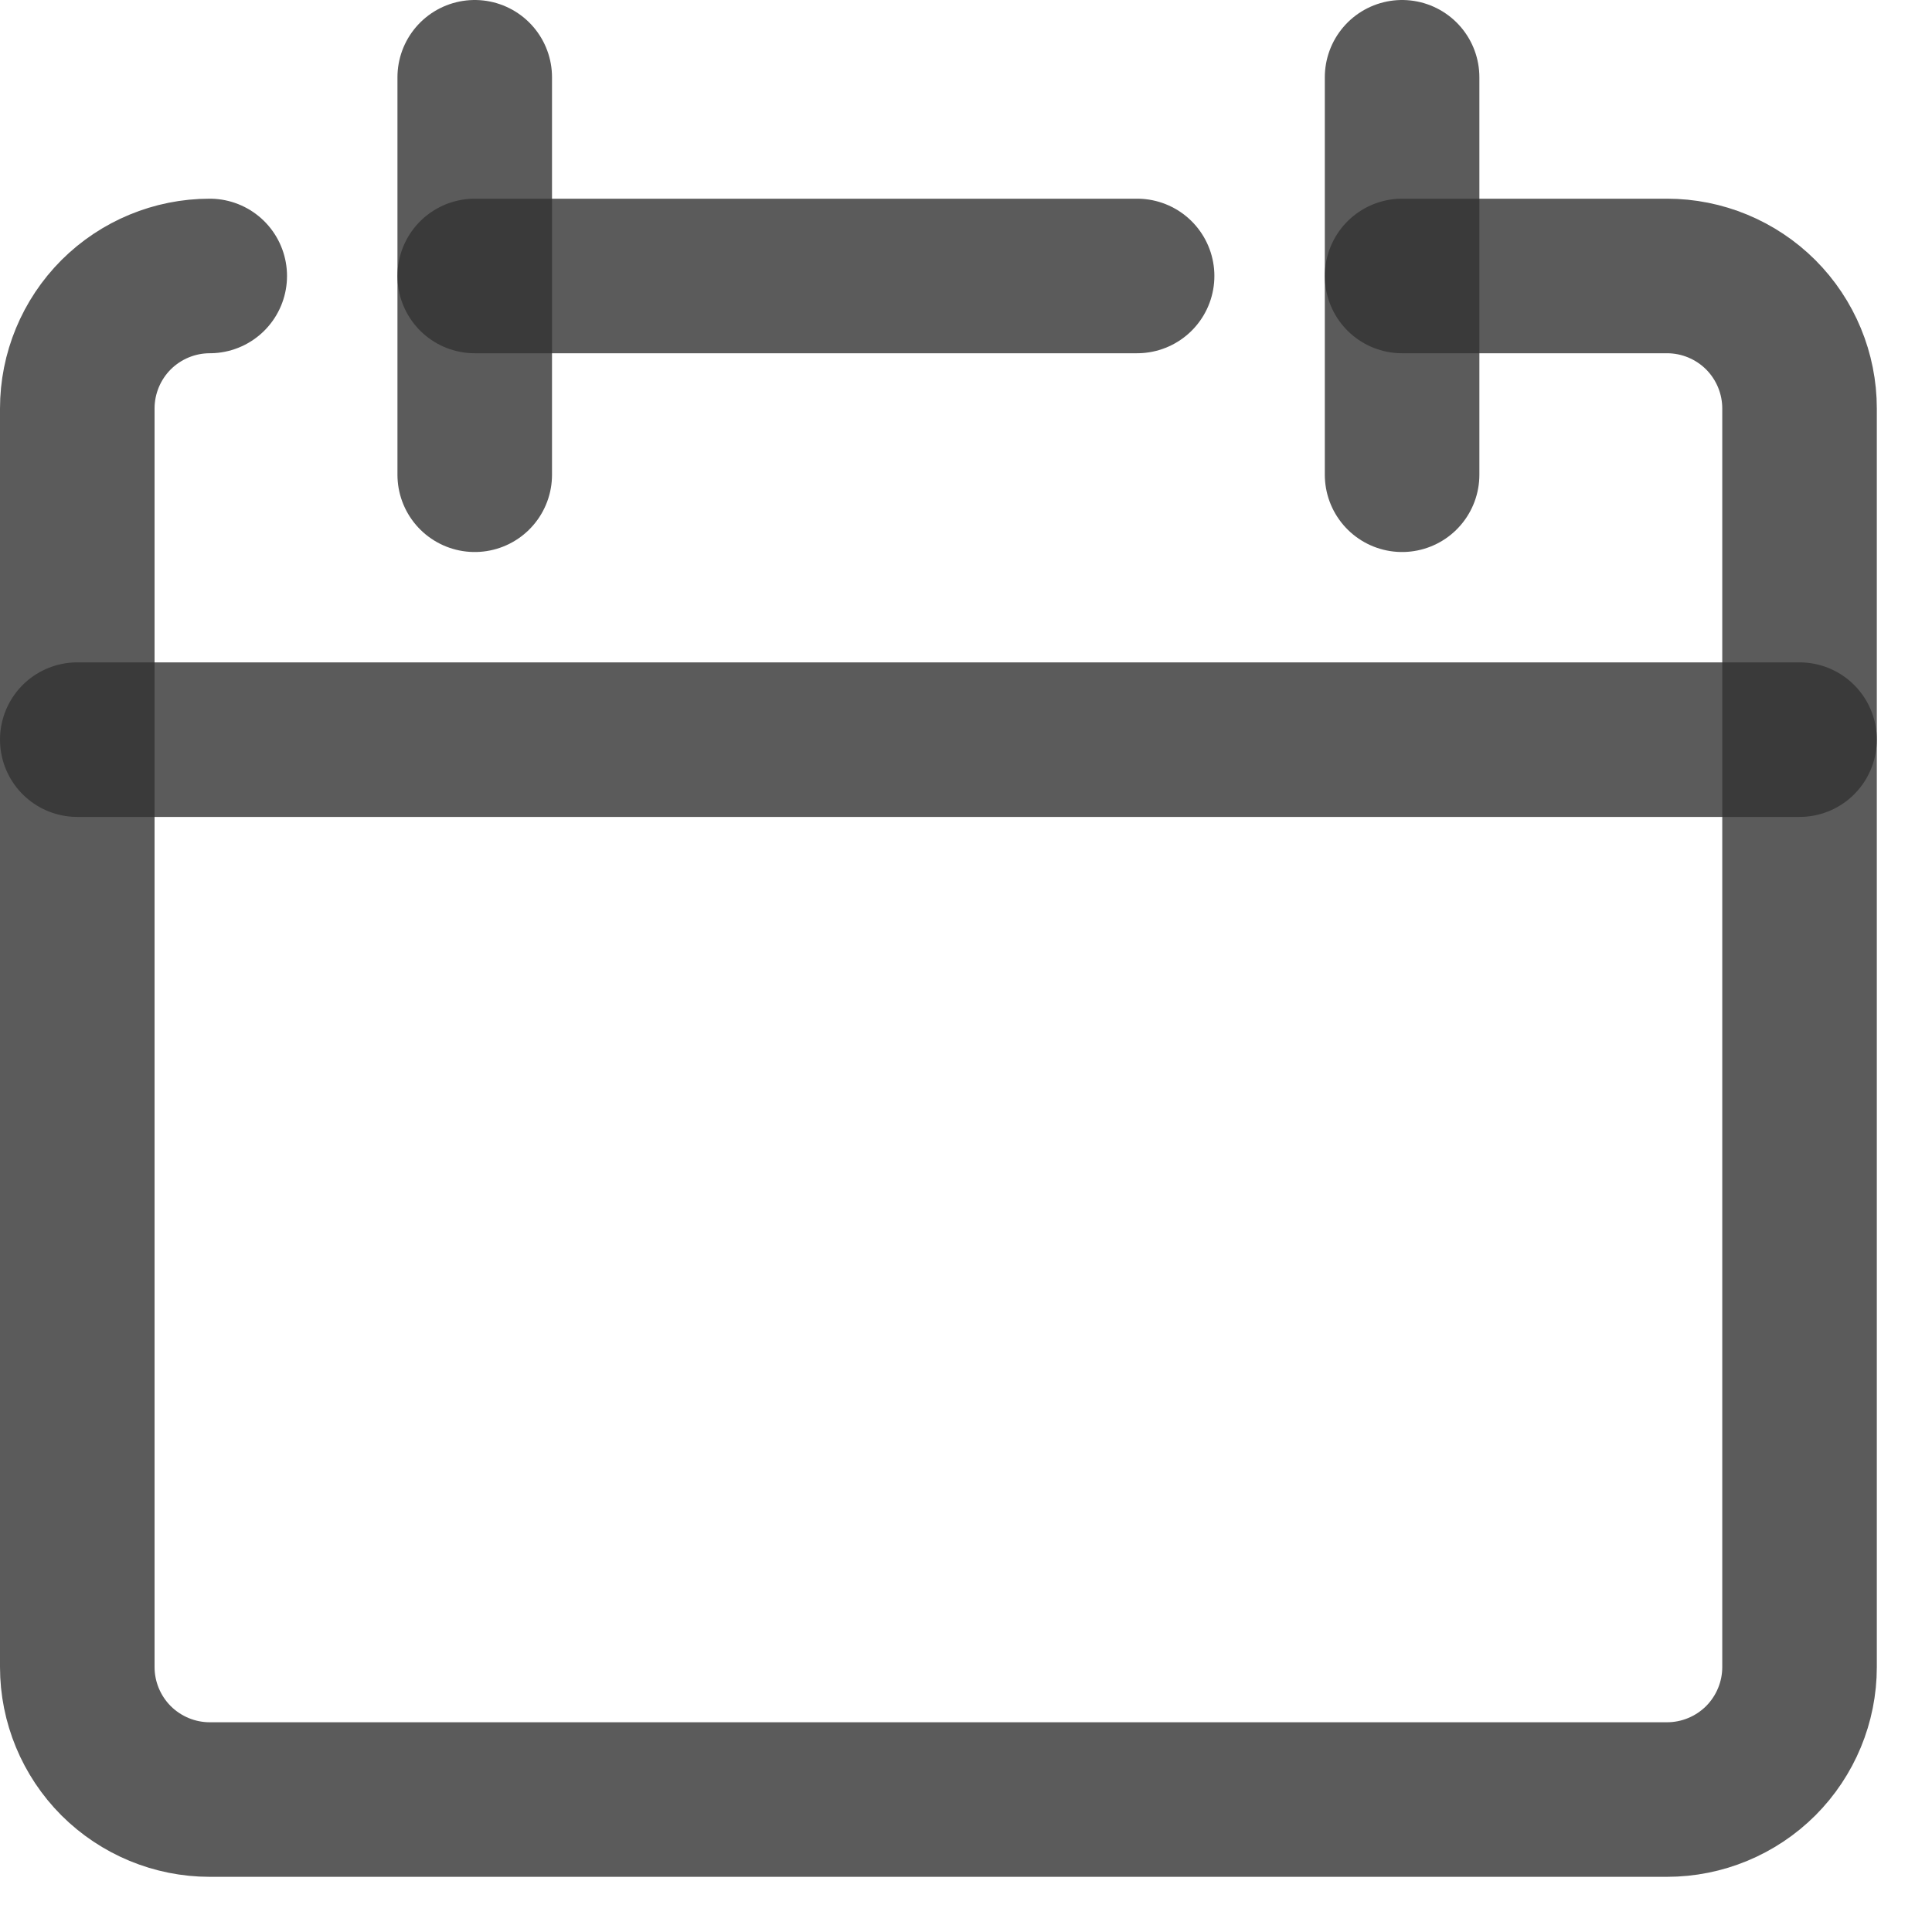
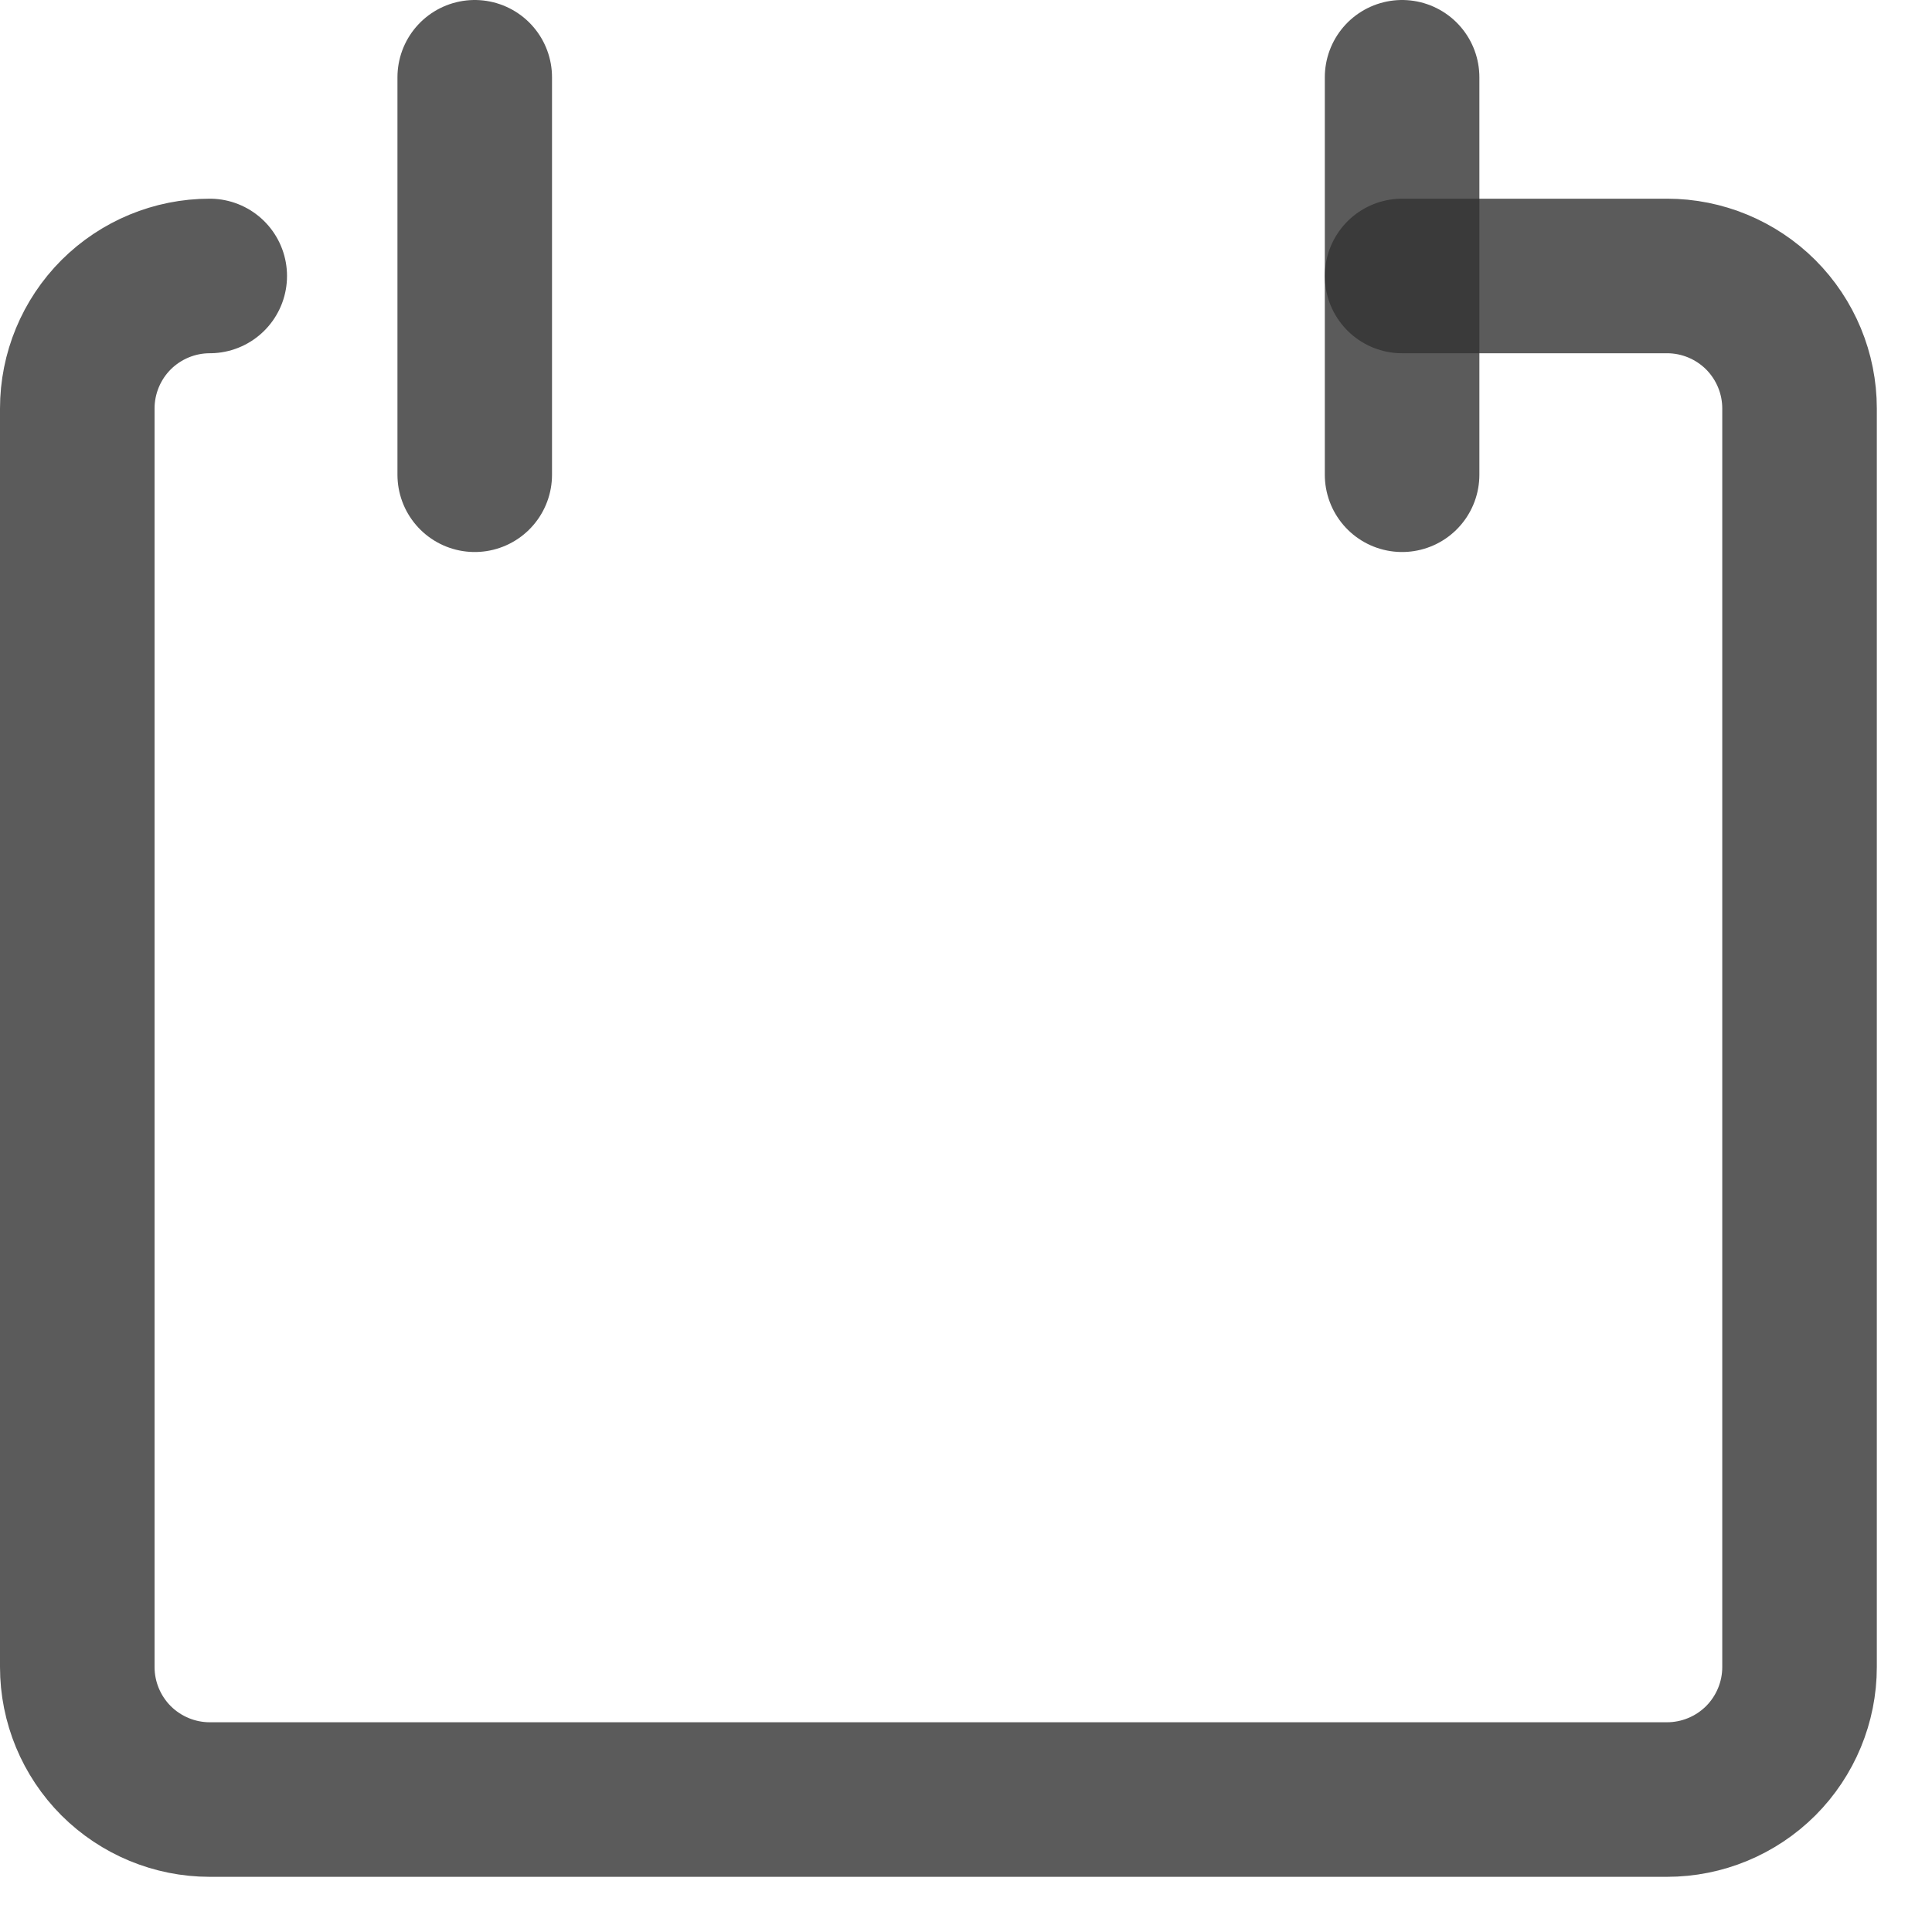
<svg xmlns="http://www.w3.org/2000/svg" width="25" height="25" viewBox="0 0 25 25" fill="none">
  <path d="M2.714 3.571C2.26 3.571 1.824 3.752 1.502 4.073C1.181 4.395 1 4.831 1 5.286V21.571C1 22.026 1.181 22.462 1.502 22.784C1.824 23.105 2.26 23.286 2.714 23.286H21.571C22.026 23.286 22.462 23.105 22.784 22.784C23.105 22.462 23.286 22.026 23.286 21.571V5.286C23.286 4.831 23.105 4.395 22.784 4.073C22.462 3.752 22.026 3.571 21.571 3.571H18.143" stroke="#333333" stroke-opacity="0.8" stroke-width="2" stroke-linecap="round" stroke-linejoin="round" />
-   <path d="M1 9.571H23.286" stroke="#333333" stroke-opacity="0.8" stroke-width="2" stroke-linecap="round" stroke-linejoin="round" />
  <path d="M6.143 1V6.143" stroke="#333333" stroke-opacity="0.8" stroke-width="2" stroke-linecap="round" stroke-linejoin="round" />
  <path d="M18.143 1V6.143" stroke="#333333" stroke-opacity="0.8" stroke-width="2" stroke-linecap="round" stroke-linejoin="round" />
-   <path d="M6.143 3.571H14.714" stroke="#333333" stroke-opacity="0.8" stroke-width="2" stroke-linecap="round" stroke-linejoin="round" />
</svg>